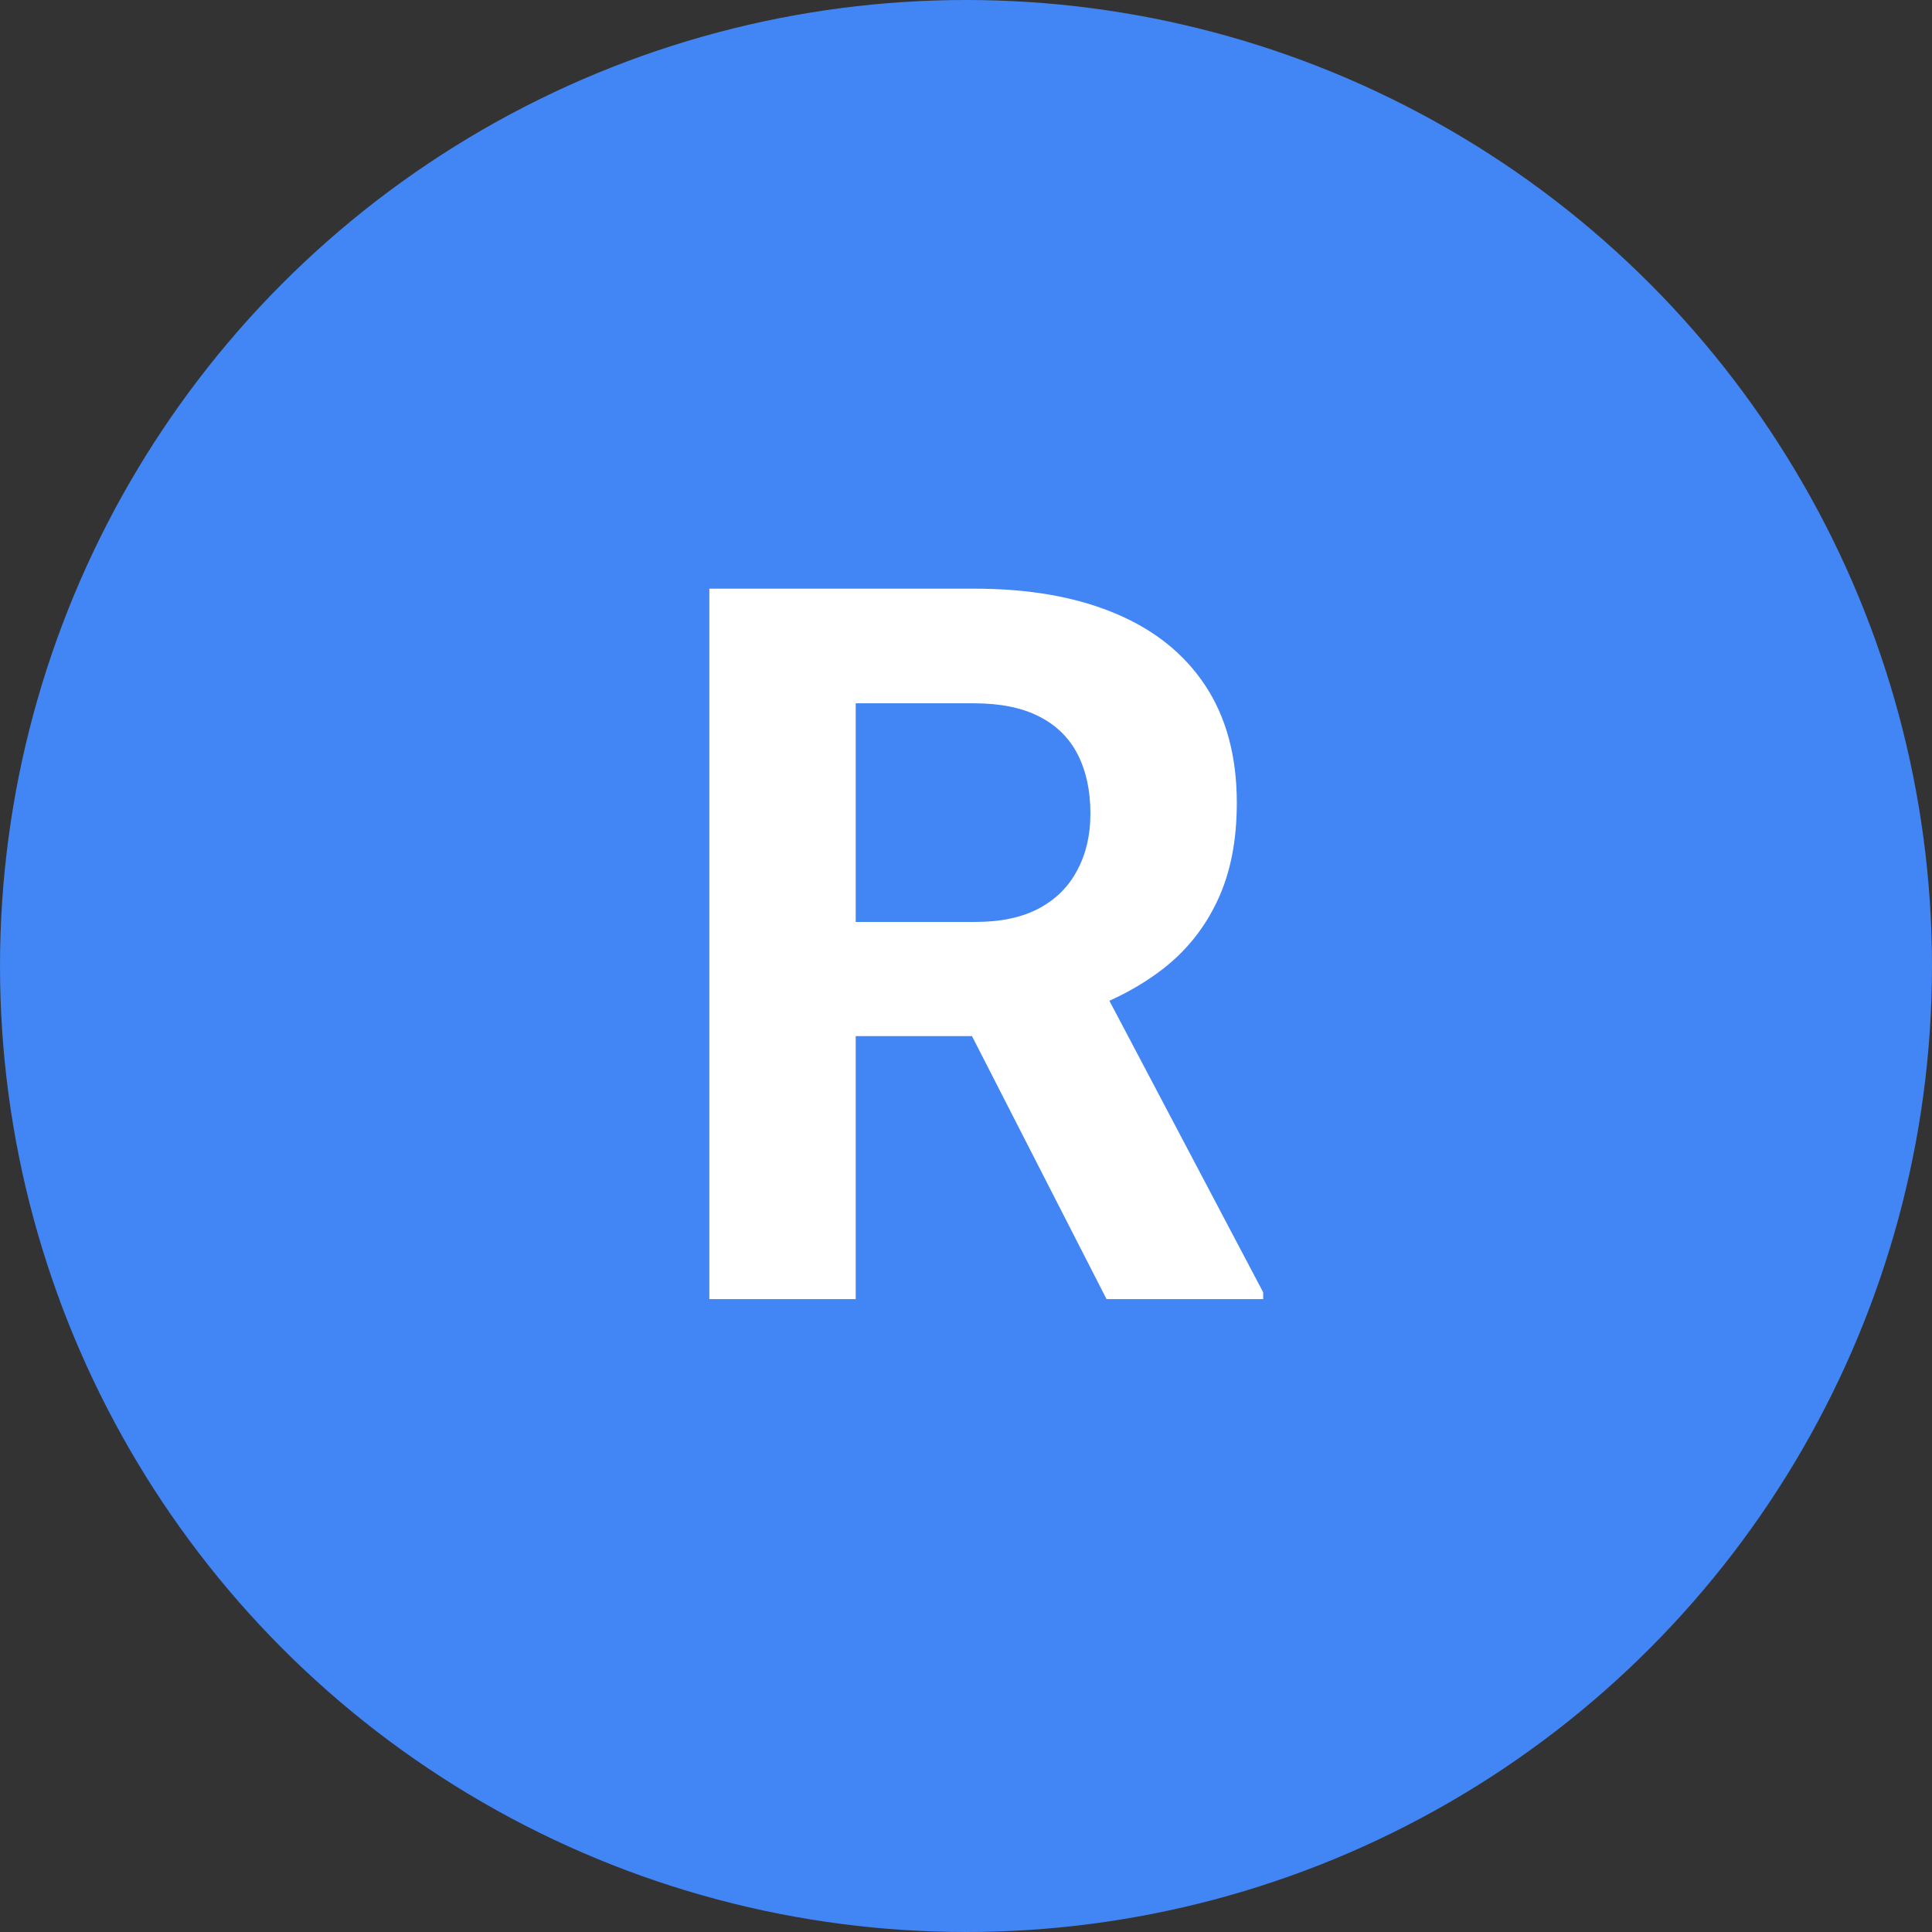
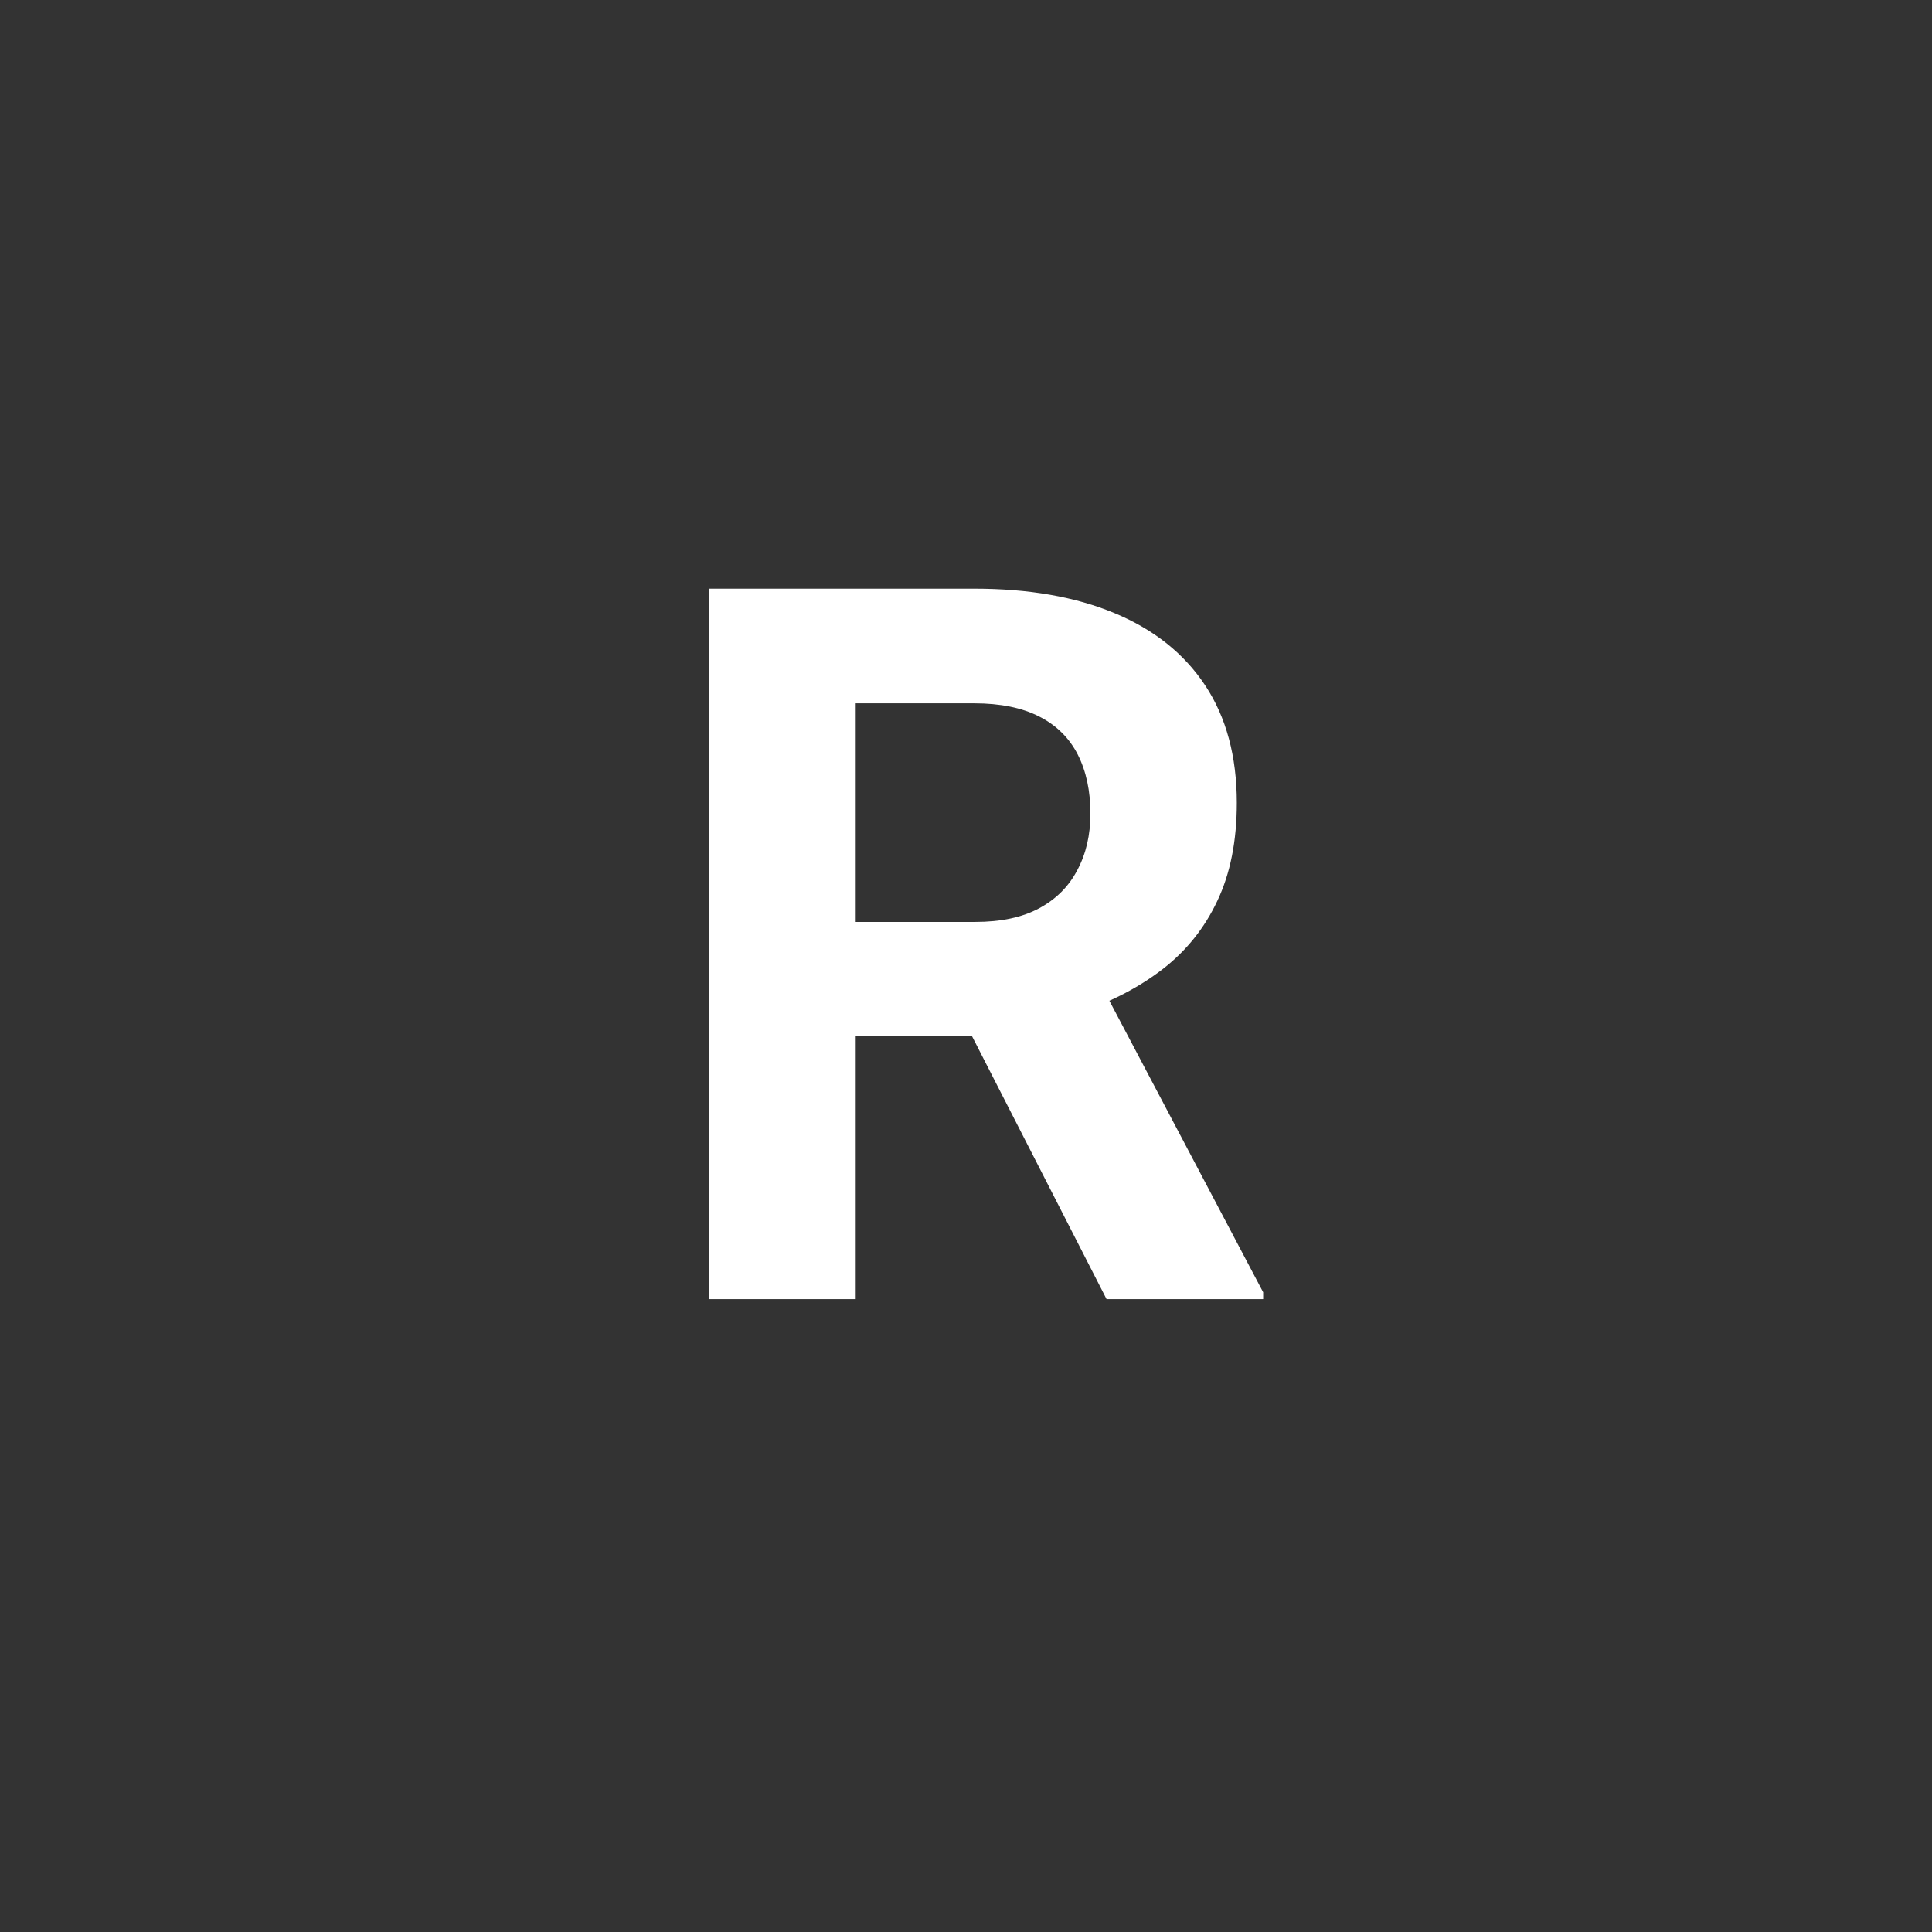
<svg xmlns="http://www.w3.org/2000/svg" width="58" height="58" viewBox="0 0 58 58" fill="none">
  <rect x="0" y="0" width="58" height="58" fill="#333333" stroke="none" />
-   <circle cx="29" cy="29" r="29" fill="#4285F4" />
  <path d="M21.295 17.672H29.249C30.88 17.672 32.281 17.916 33.453 18.404C34.635 18.893 35.543 19.615 36.178 20.572C36.812 21.529 37.13 22.706 37.13 24.102C37.13 25.245 36.935 26.227 36.544 27.047C36.163 27.857 35.621 28.536 34.918 29.083C34.225 29.62 33.409 30.05 32.472 30.372L31.08 31.105H24.166L24.137 27.677H29.278C30.05 27.677 30.689 27.54 31.197 27.267C31.705 26.993 32.086 26.612 32.34 26.124C32.603 25.636 32.735 25.069 32.735 24.425C32.735 23.741 32.608 23.15 32.355 22.652C32.101 22.154 31.715 21.773 31.197 21.51C30.68 21.246 30.03 21.114 29.249 21.114H25.689V39H21.295V17.672ZM33.219 39L28.355 29.493L32.999 29.464L37.921 38.795V39H33.219Z" fill="white" />
</svg>